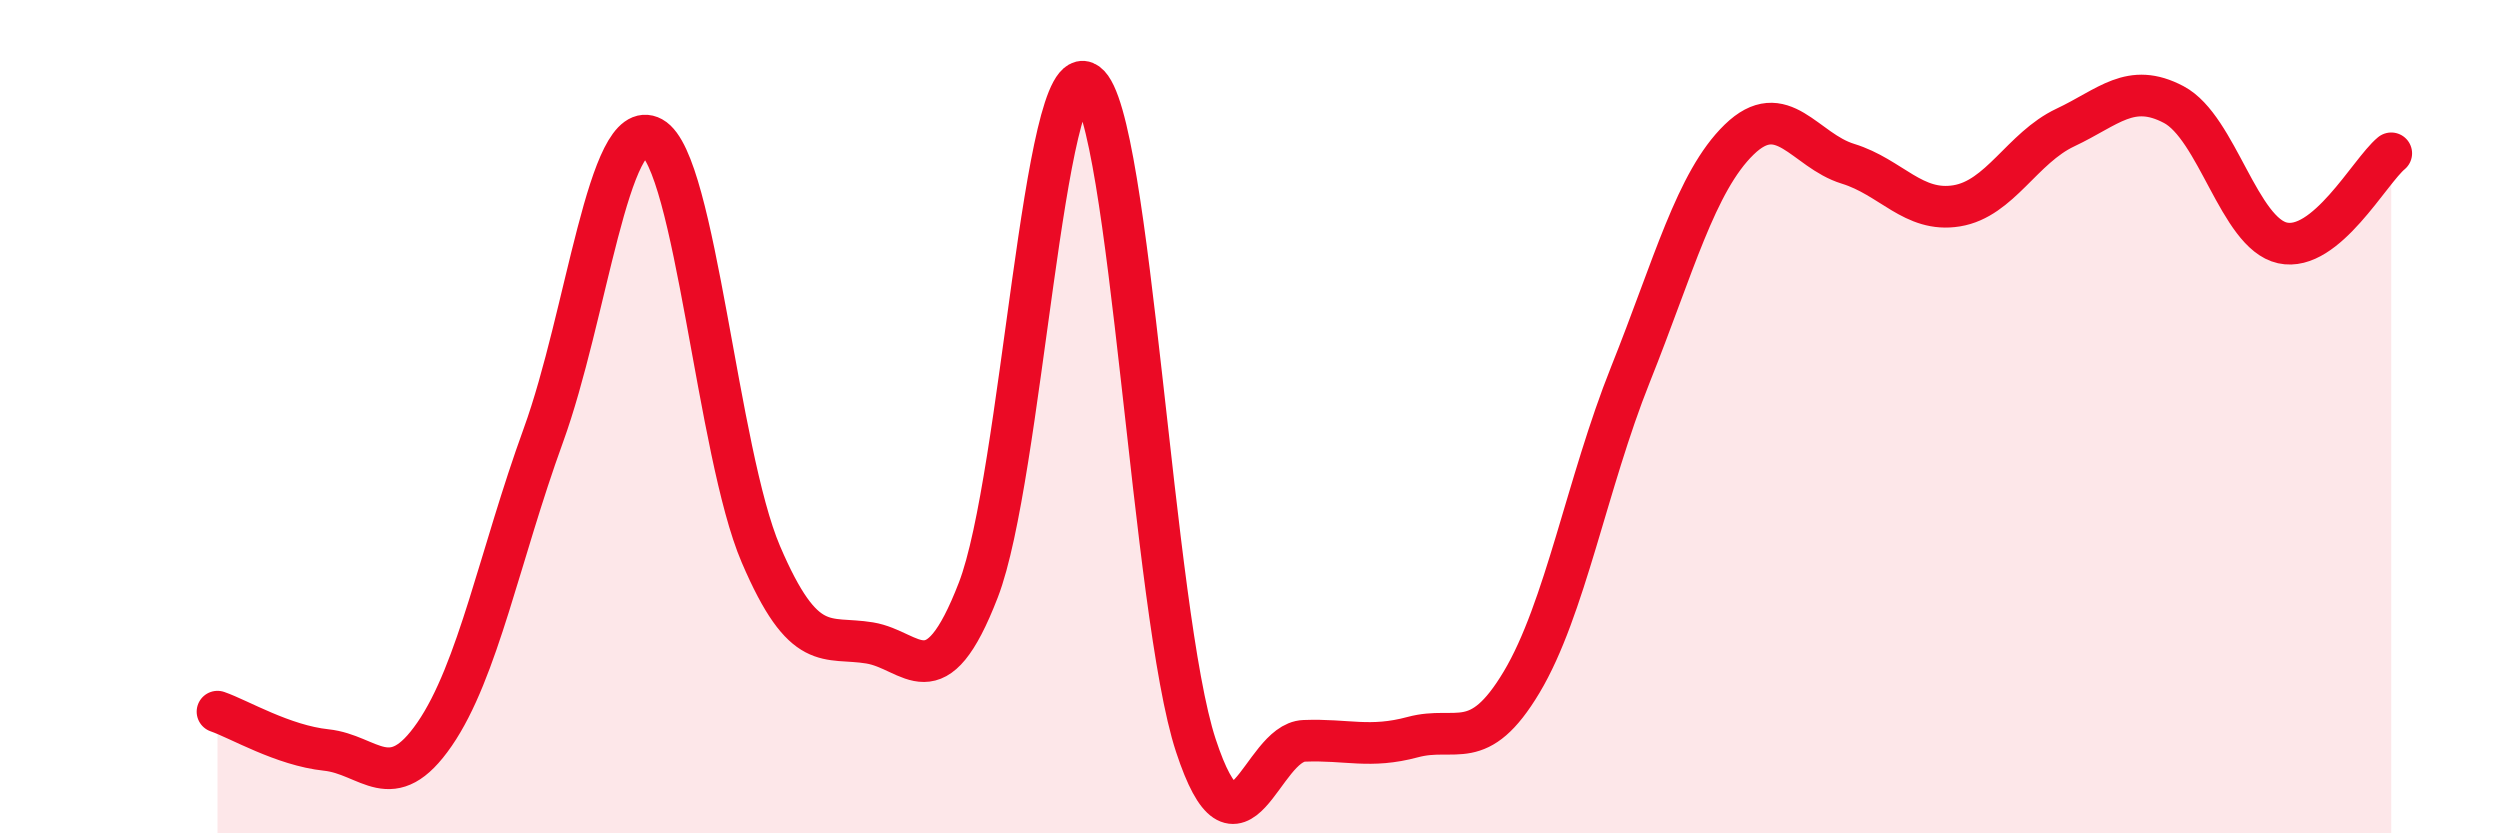
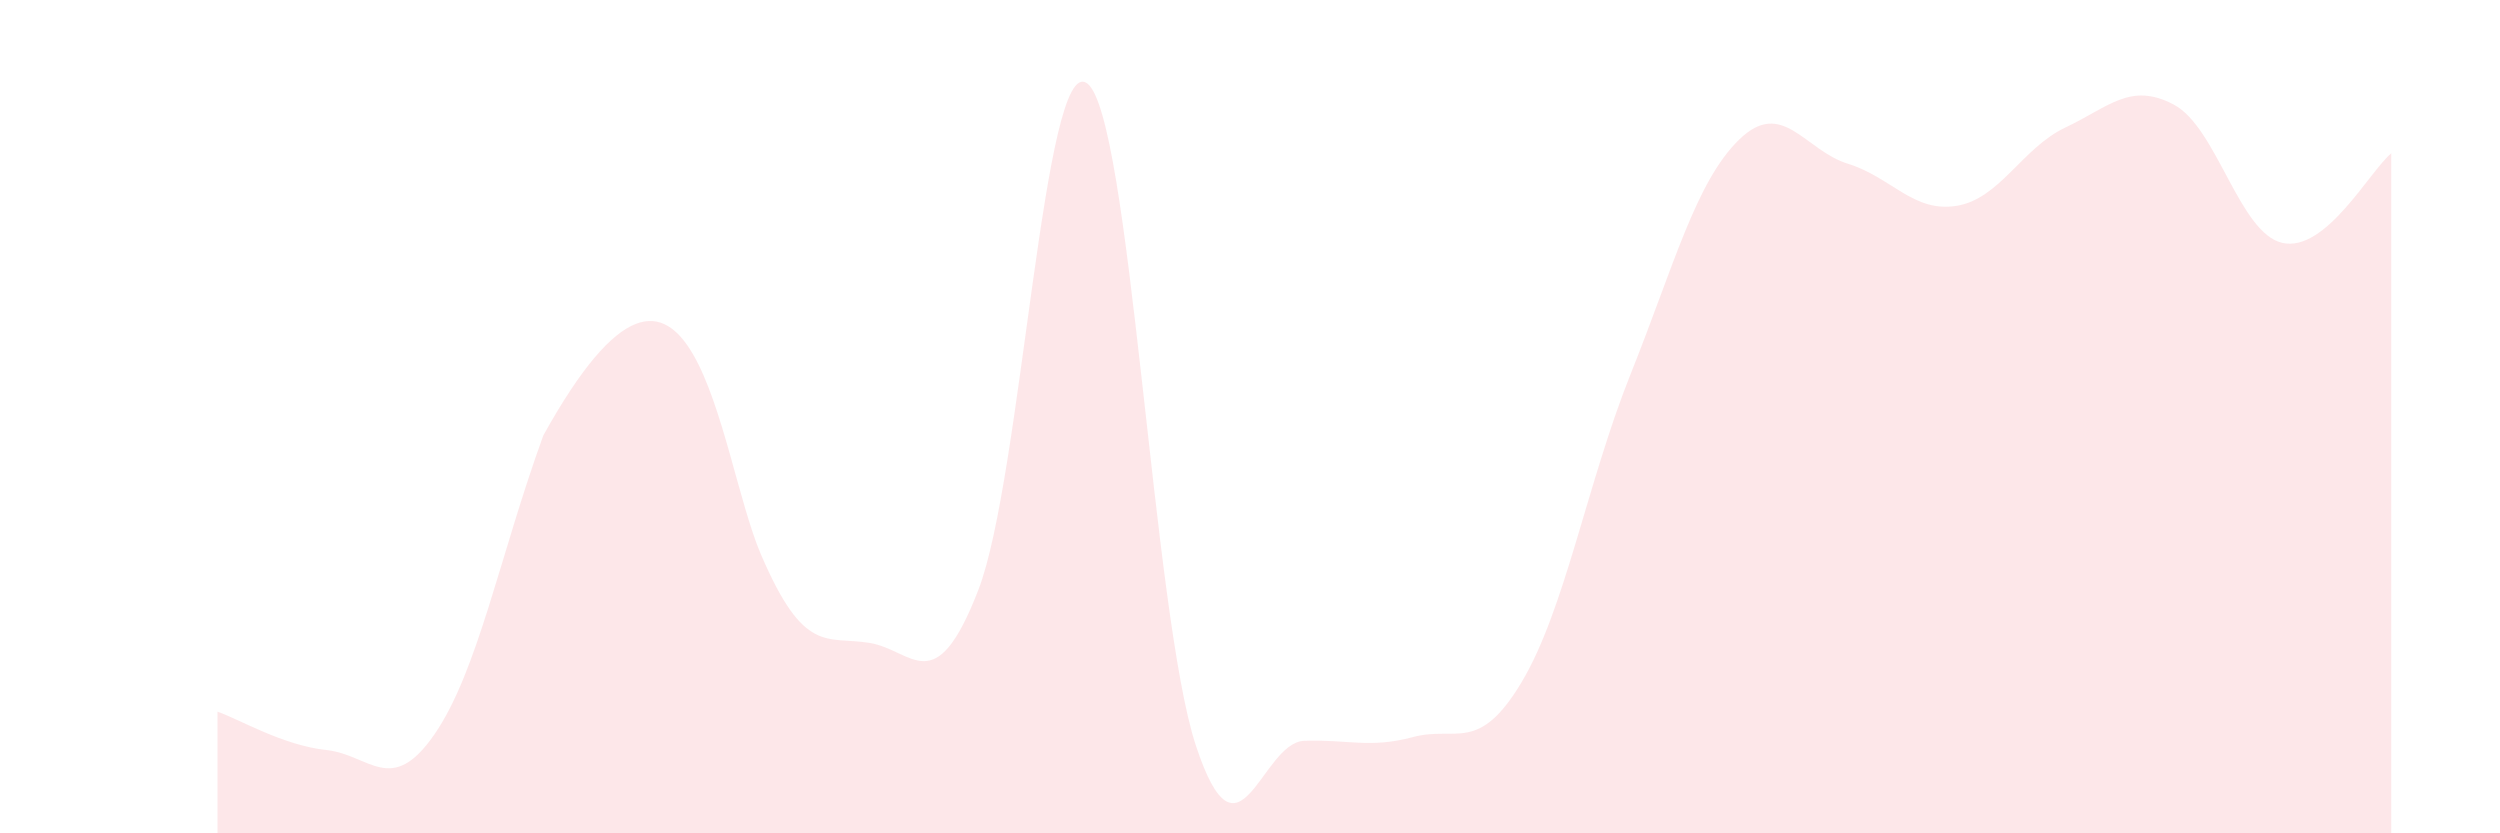
<svg xmlns="http://www.w3.org/2000/svg" width="60" height="20" viewBox="0 0 60 20">
-   <path d="M 5.22,17.08 C 5.74,17.26 6.79,17.89 7.83,18 C 8.87,18.11 9.39,19.13 10.43,17.62 C 11.47,16.11 12,13.31 13.04,10.45 C 14.08,7.59 14.61,2.73 15.65,3.3 C 16.69,3.87 17.22,10.87 18.26,13.3 C 19.3,15.73 19.83,15.26 20.87,15.43 C 21.91,15.6 22.44,16.85 23.48,14.16 C 24.52,11.47 25.05,1.25 26.09,2 C 27.13,2.75 27.66,14.73 28.7,17.89 C 29.74,21.05 30.26,17.82 31.3,17.78 C 32.34,17.74 32.87,17.97 33.91,17.69 C 34.95,17.41 35.48,18.11 36.52,16.37 C 37.56,14.63 38.09,11.59 39.13,8.99 C 40.17,6.39 40.7,4.36 41.74,3.35 C 42.78,2.34 43.31,3.61 44.35,3.93 C 45.39,4.25 45.92,5.11 46.96,4.94 C 48,4.77 48.53,3.55 49.57,3.06 C 50.61,2.57 51.13,1.96 52.17,2.51 C 53.21,3.06 53.74,5.6 54.78,5.83 C 55.82,6.06 56.87,4.11 57.39,3.68L57.39 20L5.22 20Z" fill="#EB0A25" opacity="0.1" stroke-linecap="round" stroke-linejoin="round" />
-   <path d="M 5.22,17.08 C 5.74,17.26 6.79,17.89 7.83,18 C 8.87,18.11 9.39,19.13 10.43,17.62 C 11.47,16.11 12,13.31 13.04,10.45 C 14.08,7.59 14.61,2.73 15.65,3.3 C 16.69,3.87 17.22,10.87 18.26,13.3 C 19.3,15.73 19.83,15.26 20.87,15.43 C 21.91,15.6 22.44,16.85 23.48,14.16 C 24.52,11.47 25.05,1.25 26.09,2 C 27.13,2.75 27.66,14.73 28.7,17.89 C 29.74,21.05 30.26,17.82 31.3,17.78 C 32.34,17.74 32.87,17.97 33.91,17.69 C 34.95,17.41 35.48,18.11 36.52,16.37 C 37.56,14.63 38.09,11.59 39.13,8.99 C 40.17,6.39 40.7,4.36 41.74,3.35 C 42.78,2.34 43.31,3.61 44.35,3.93 C 45.39,4.25 45.92,5.11 46.96,4.94 C 48,4.77 48.53,3.55 49.57,3.06 C 50.61,2.57 51.13,1.96 52.17,2.51 C 53.21,3.06 53.74,5.6 54.78,5.83 C 55.82,6.06 56.87,4.11 57.39,3.68" stroke="#EB0A25" stroke-width="1" fill="none" stroke-linecap="round" stroke-linejoin="round" />
+   <path d="M 5.22,17.08 C 5.74,17.26 6.79,17.89 7.83,18 C 8.87,18.11 9.39,19.13 10.43,17.62 C 11.47,16.11 12,13.31 13.04,10.45 C 16.69,3.87 17.22,10.87 18.26,13.3 C 19.3,15.73 19.83,15.26 20.87,15.43 C 21.91,15.6 22.44,16.85 23.48,14.16 C 24.52,11.47 25.05,1.25 26.09,2 C 27.13,2.75 27.66,14.73 28.7,17.89 C 29.74,21.05 30.26,17.82 31.3,17.78 C 32.34,17.74 32.87,17.97 33.91,17.69 C 34.95,17.41 35.48,18.11 36.52,16.37 C 37.56,14.63 38.09,11.59 39.13,8.99 C 40.17,6.39 40.7,4.36 41.74,3.35 C 42.78,2.34 43.31,3.61 44.35,3.93 C 45.39,4.25 45.92,5.11 46.96,4.94 C 48,4.77 48.53,3.55 49.57,3.06 C 50.61,2.57 51.13,1.96 52.17,2.51 C 53.21,3.06 53.74,5.6 54.78,5.83 C 55.82,6.06 56.87,4.11 57.39,3.68L57.39 20L5.22 20Z" fill="#EB0A25" opacity="0.1" stroke-linecap="round" stroke-linejoin="round" />
</svg>